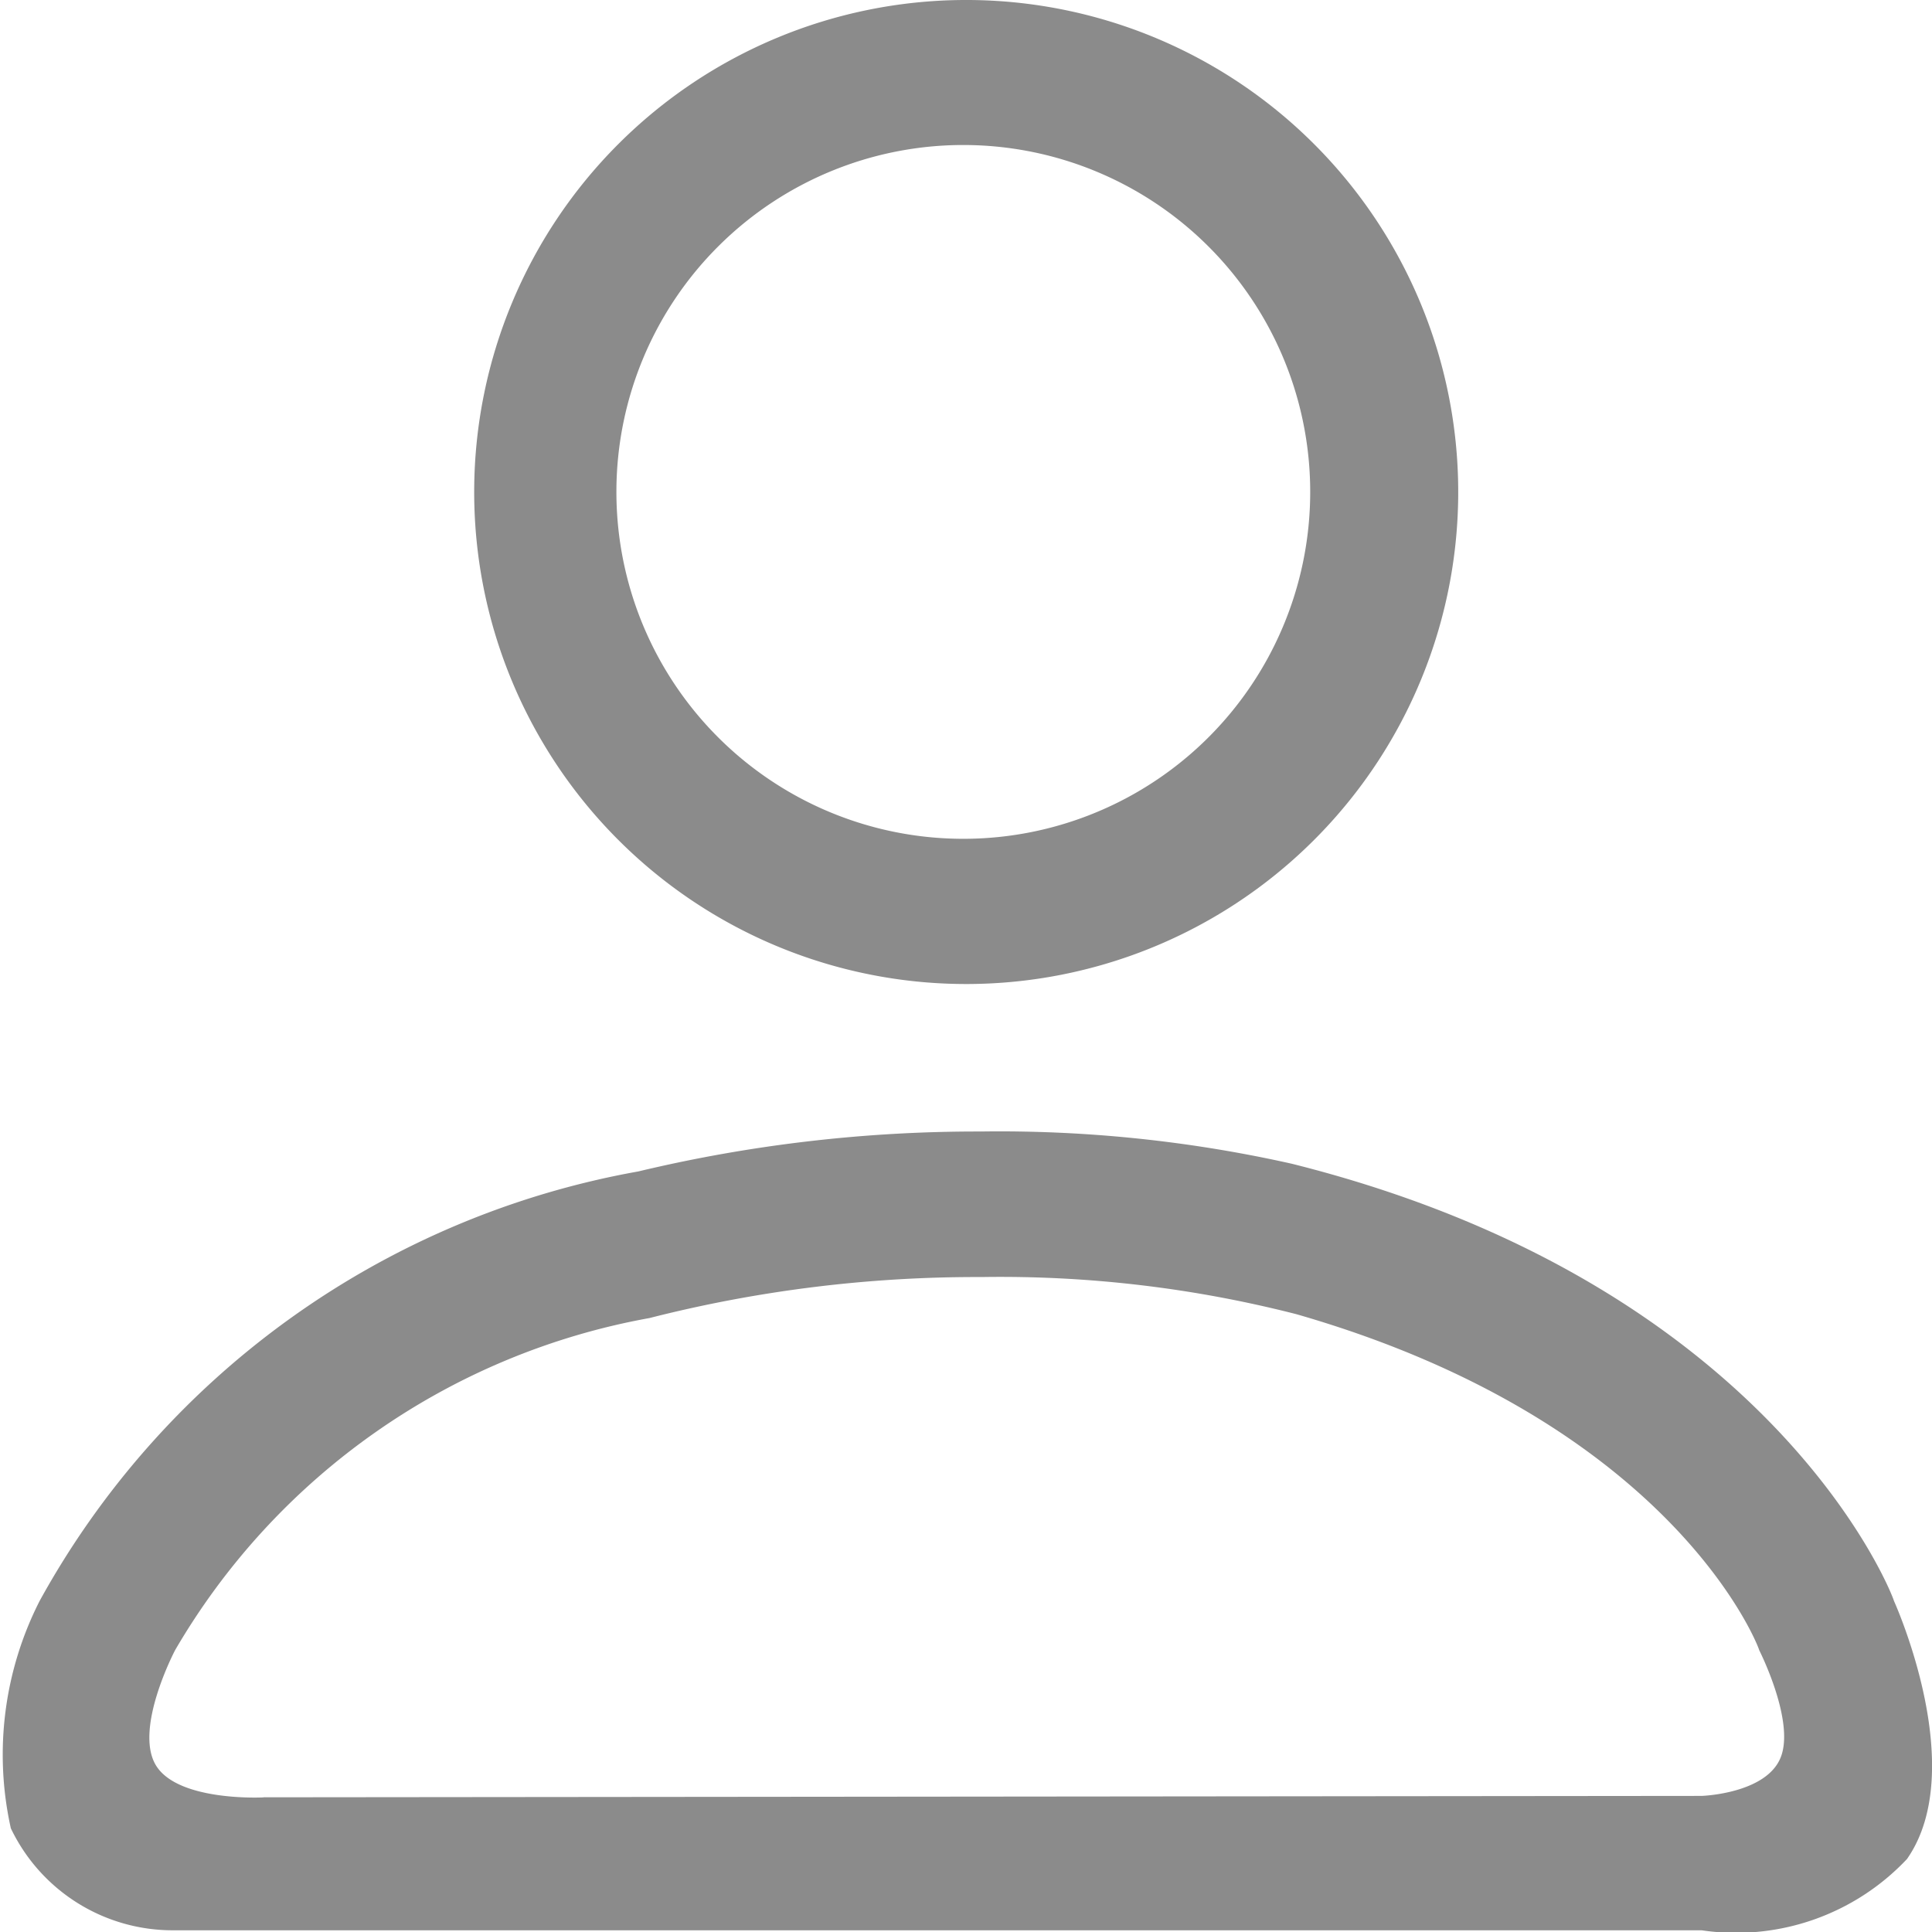
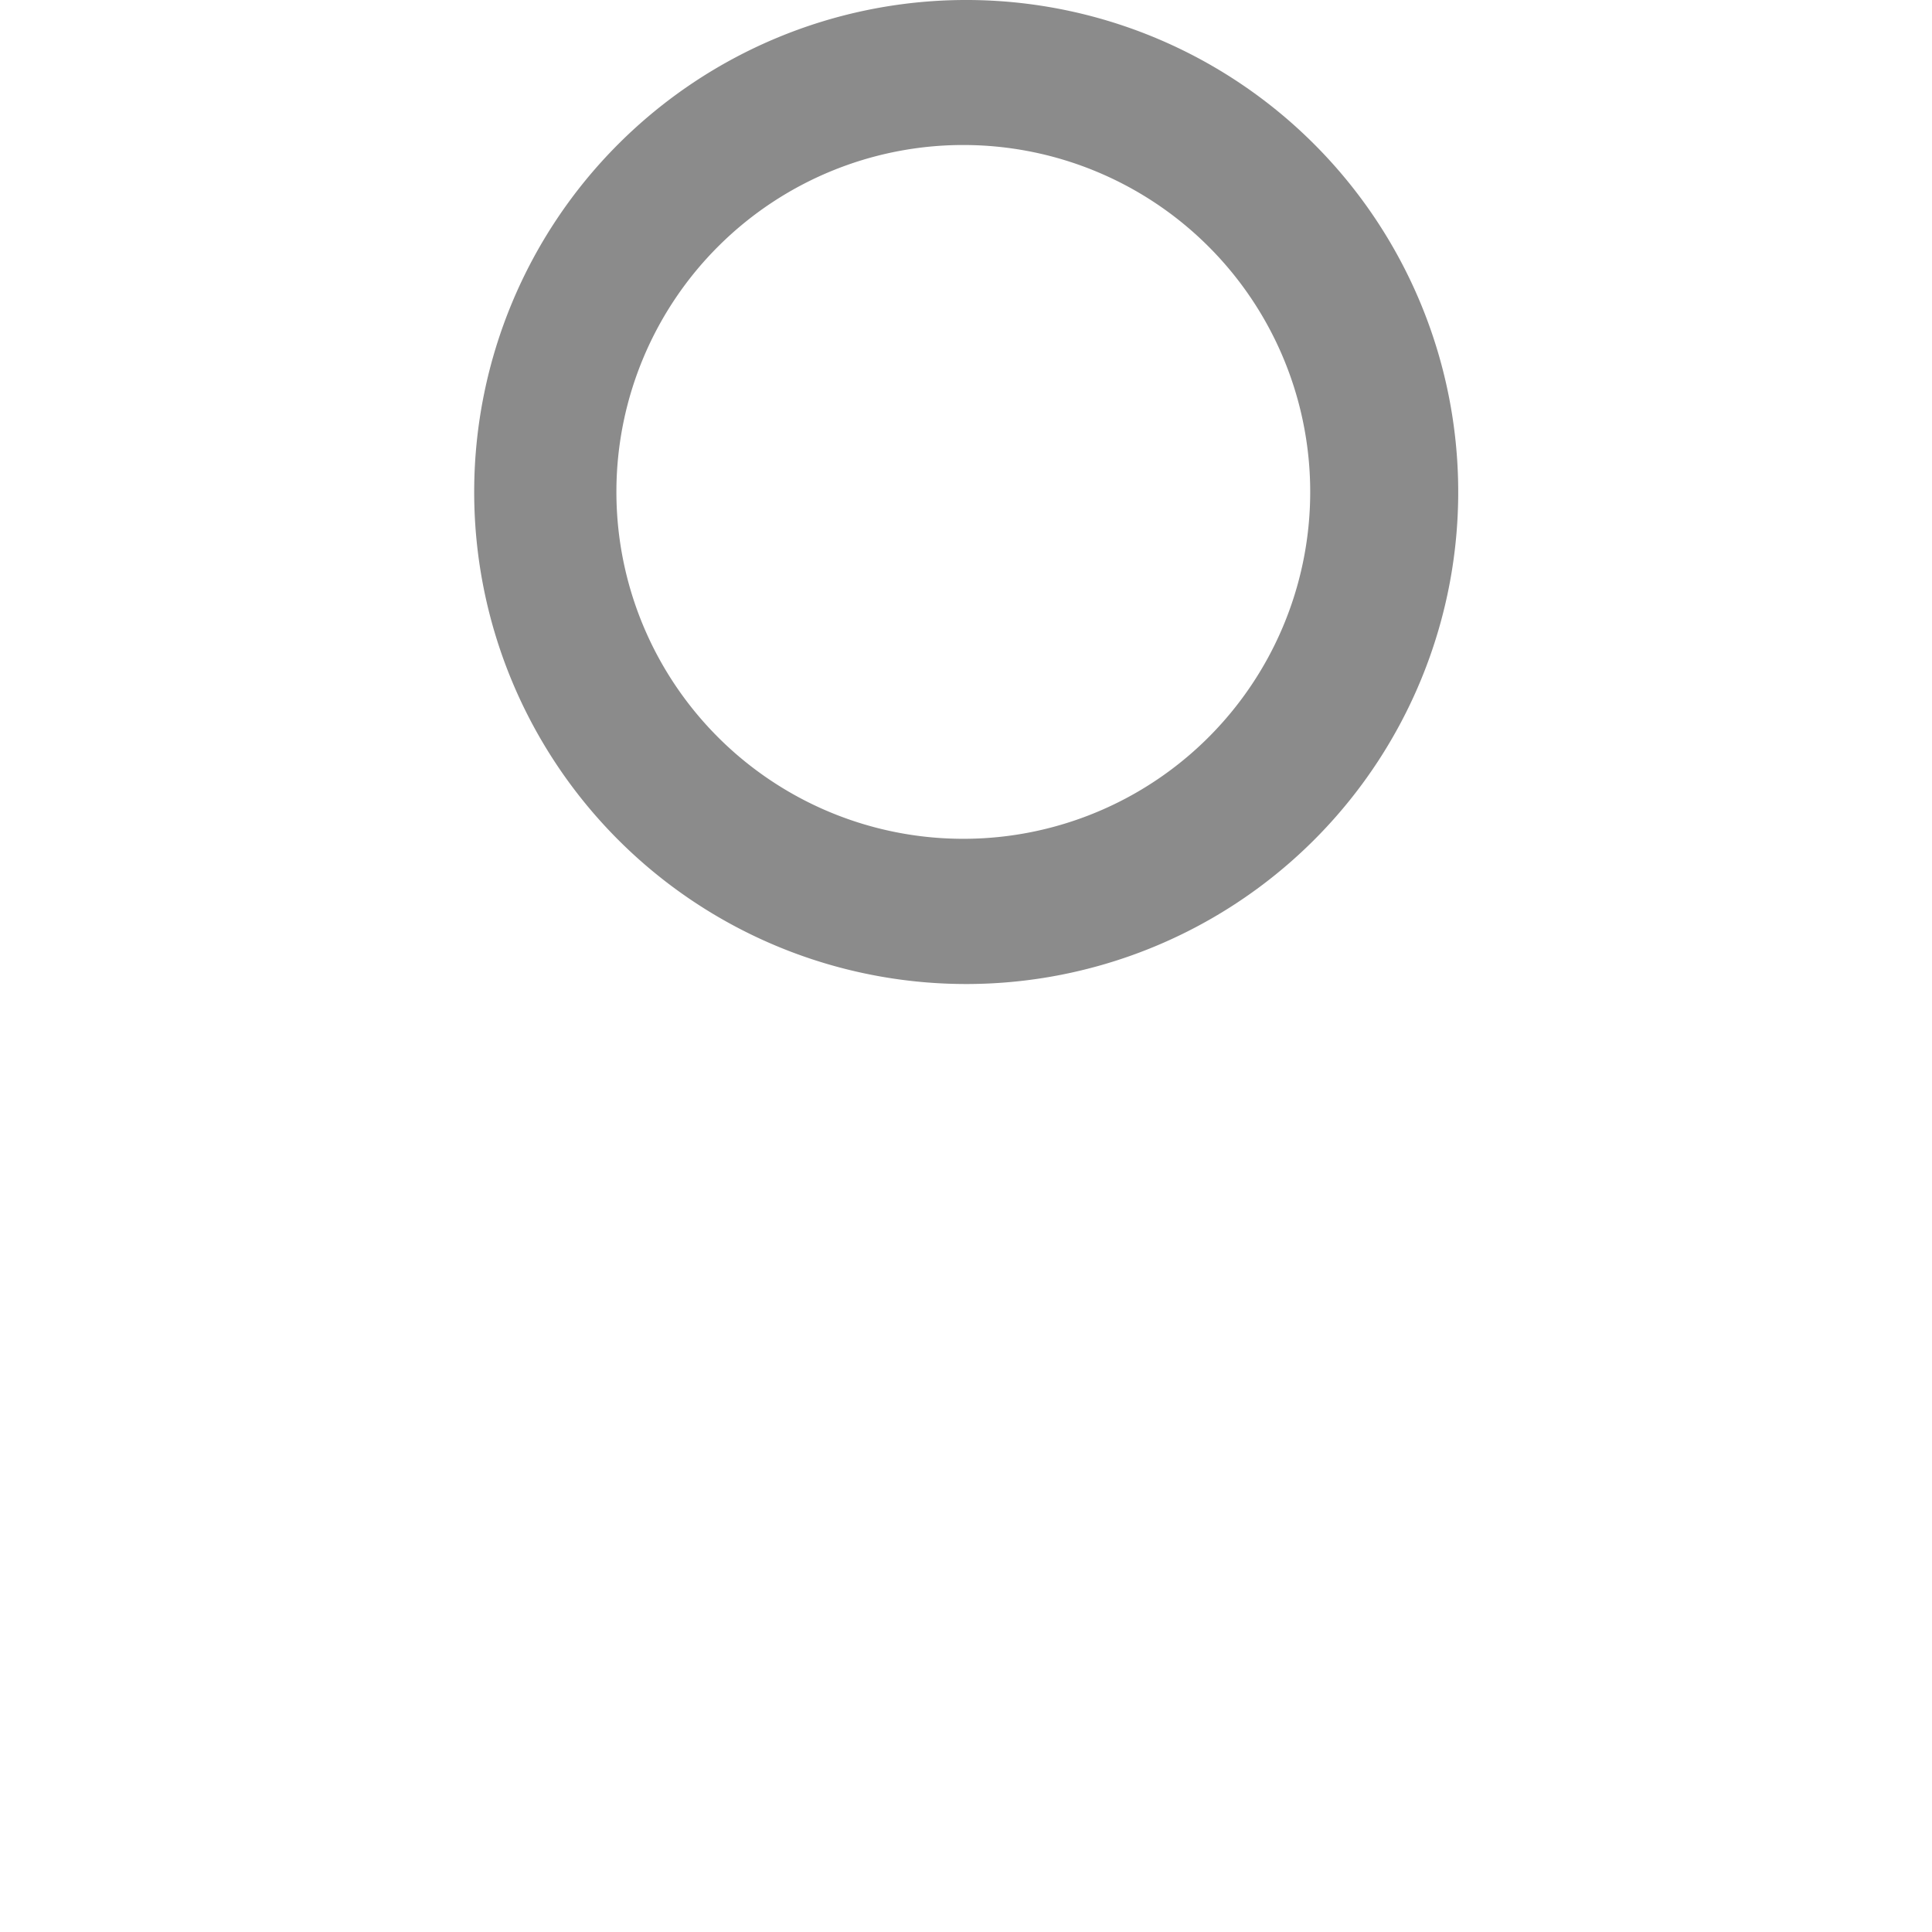
<svg xmlns="http://www.w3.org/2000/svg" id="user-outline" width="18" height="18" viewBox="0 0 18 18">
-   <path id="user" d="M1.158,20.325H15.383a2.188,2.188,0,0,0,1.914-.664c.589-.843-.122-2.406-.122-2.406,0-.021-1.1-2.944-5.611-4.072a12.455,12.455,0,0,0-2.9-.3,13.583,13.583,0,0,0-3.187.372A7.964,7.964,0,0,0-.1,17.255a3.156,3.156,0,0,0-.269,2.12A1.671,1.671,0,0,0,1.158,20.325Zm.826-1.239,13.4-.013s.6-.019.736-.358-.2-1-.2-1c0-.02-.794-2.119-4.312-3.13a11.112,11.112,0,0,0-2.937-.346,12.321,12.321,0,0,0-3.09.382,6.436,6.436,0,0,0-4.419,3.093s-.386.731-.18,1.073S1.984,19.087,1.984,19.087Z" transform="translate(0.47 -2.341)" fill="#8b8b8b" fill-rule="evenodd" />
  <path id="user-01" d="M10.483,0A4.584,4.584,0,1,1,5.926,4.557,4.584,4.584,0,0,1,10.483,0Zm0,1.351A3.232,3.232,0,1,1,7.251,4.557a3.232,3.232,0,0,1,3.232-3.206Z" transform="translate(-1.508 0)" fill="#8b8b8b" fill-rule="evenodd" />
</svg>